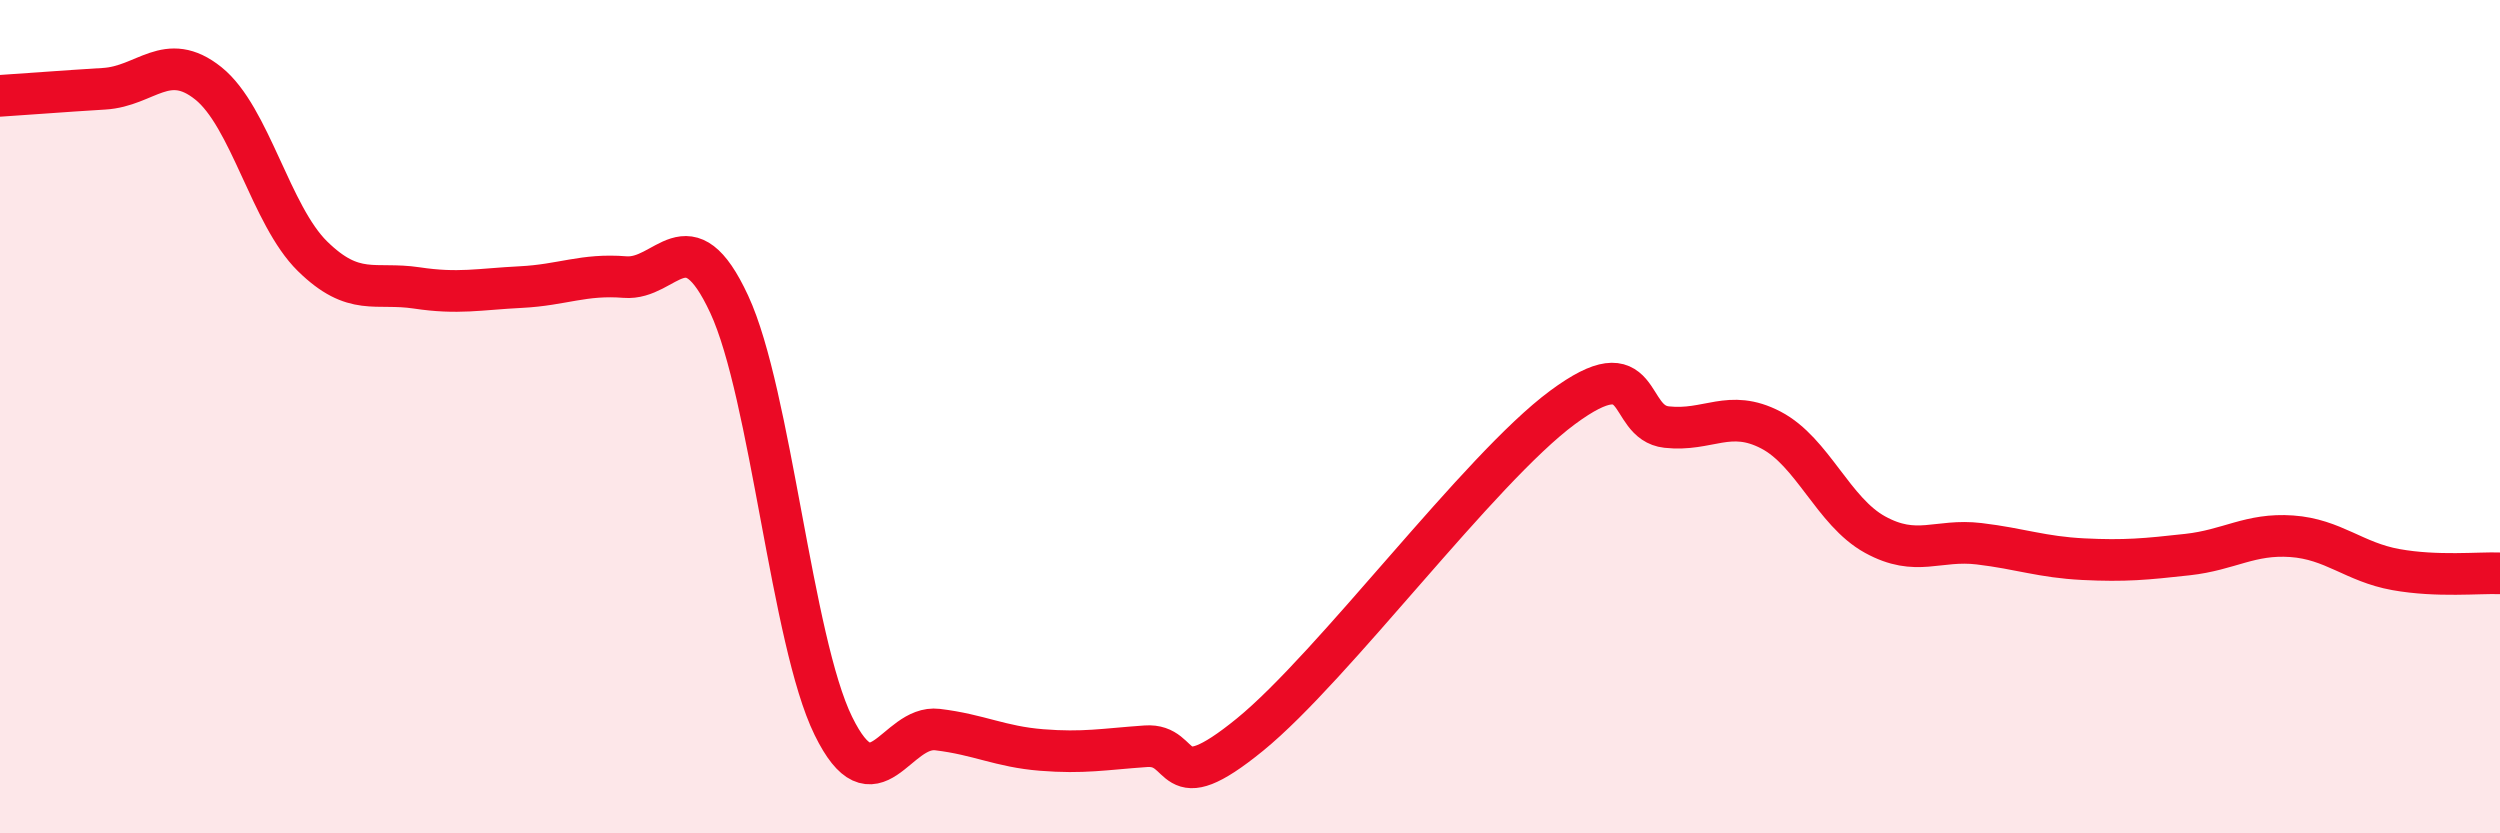
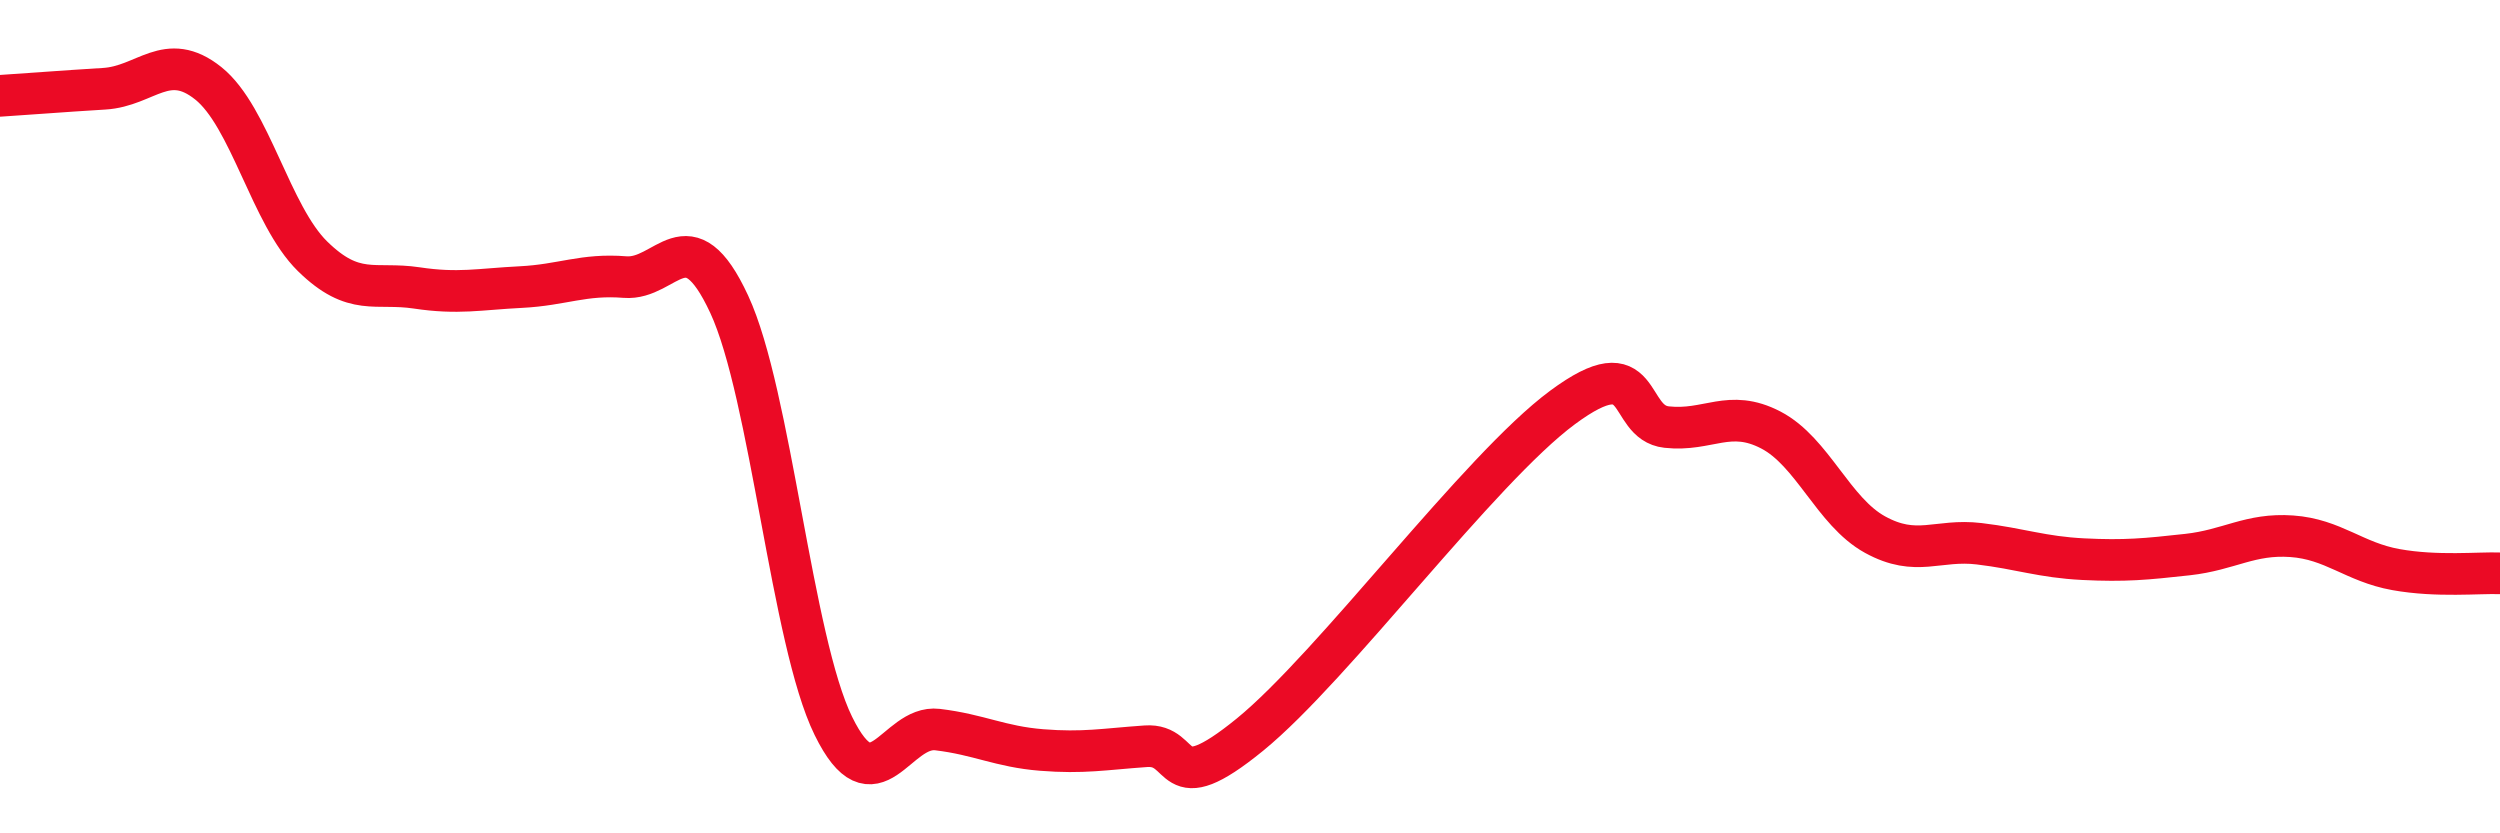
<svg xmlns="http://www.w3.org/2000/svg" width="60" height="20" viewBox="0 0 60 20">
-   <path d="M 0,2.3 C 0.5,2.27 1.5,2.19 2.5,2.13 C 3.5,2.07 4,1.2 5,2 C 6,2.8 6.5,5.17 7.5,6.15 C 8.5,7.13 9,6.76 10,6.91 C 11,7.06 11.5,6.94 12.5,6.89 C 13.5,6.84 14,6.57 15,6.65 C 16,6.73 16.5,5.15 17.5,7.3 C 18.5,9.45 19,15.38 20,17.42 C 21,19.46 21.5,17.39 22.5,17.51 C 23.5,17.63 24,17.92 25,18 C 26,18.08 26.5,17.98 27.5,17.91 C 28.5,17.84 28,19.26 30,17.63 C 32,16 35.5,11.26 37.5,9.78 C 39.5,8.3 39,10.14 40,10.25 C 41,10.36 41.5,9.8 42.5,10.32 C 43.5,10.84 44,12.28 45,12.83 C 46,13.38 46.5,12.93 47.5,13.05 C 48.5,13.17 49,13.37 50,13.42 C 51,13.47 51.5,13.42 52.5,13.31 C 53.5,13.2 54,12.8 55,12.87 C 56,12.94 56.5,13.49 57.5,13.67 C 58.5,13.85 59.5,13.74 60,13.76L60 20L0 20Z" fill="#EB0A25" opacity="0.1" stroke-linecap="round" stroke-linejoin="round" />
  <path d="M 0,2.3 C 0.5,2.27 1.5,2.19 2.5,2.13 C 3.5,2.07 4,1.2 5,2 C 6,2.8 6.5,5.17 7.5,6.15 C 8.5,7.13 9,6.76 10,6.91 C 11,7.06 11.5,6.94 12.5,6.89 C 13.5,6.84 14,6.57 15,6.65 C 16,6.73 16.5,5.15 17.5,7.3 C 18.5,9.45 19,15.38 20,17.42 C 21,19.46 21.5,17.39 22.5,17.51 C 23.5,17.63 24,17.92 25,18 C 26,18.08 26.5,17.98 27.5,17.91 C 28.5,17.84 28,19.26 30,17.63 C 32,16 35.5,11.26 37.5,9.78 C 39.5,8.3 39,10.14 40,10.25 C 41,10.36 41.5,9.8 42.5,10.32 C 43.5,10.84 44,12.28 45,12.83 C 46,13.38 46.5,12.93 47.5,13.05 C 48.5,13.17 49,13.37 50,13.42 C 51,13.47 51.5,13.42 52.5,13.31 C 53.5,13.2 54,12.8 55,12.87 C 56,12.94 56.5,13.49 57.5,13.67 C 58.5,13.85 59.5,13.74 60,13.76" stroke="#EB0A25" stroke-width="1" fill="none" stroke-linecap="round" stroke-linejoin="round" />
</svg>